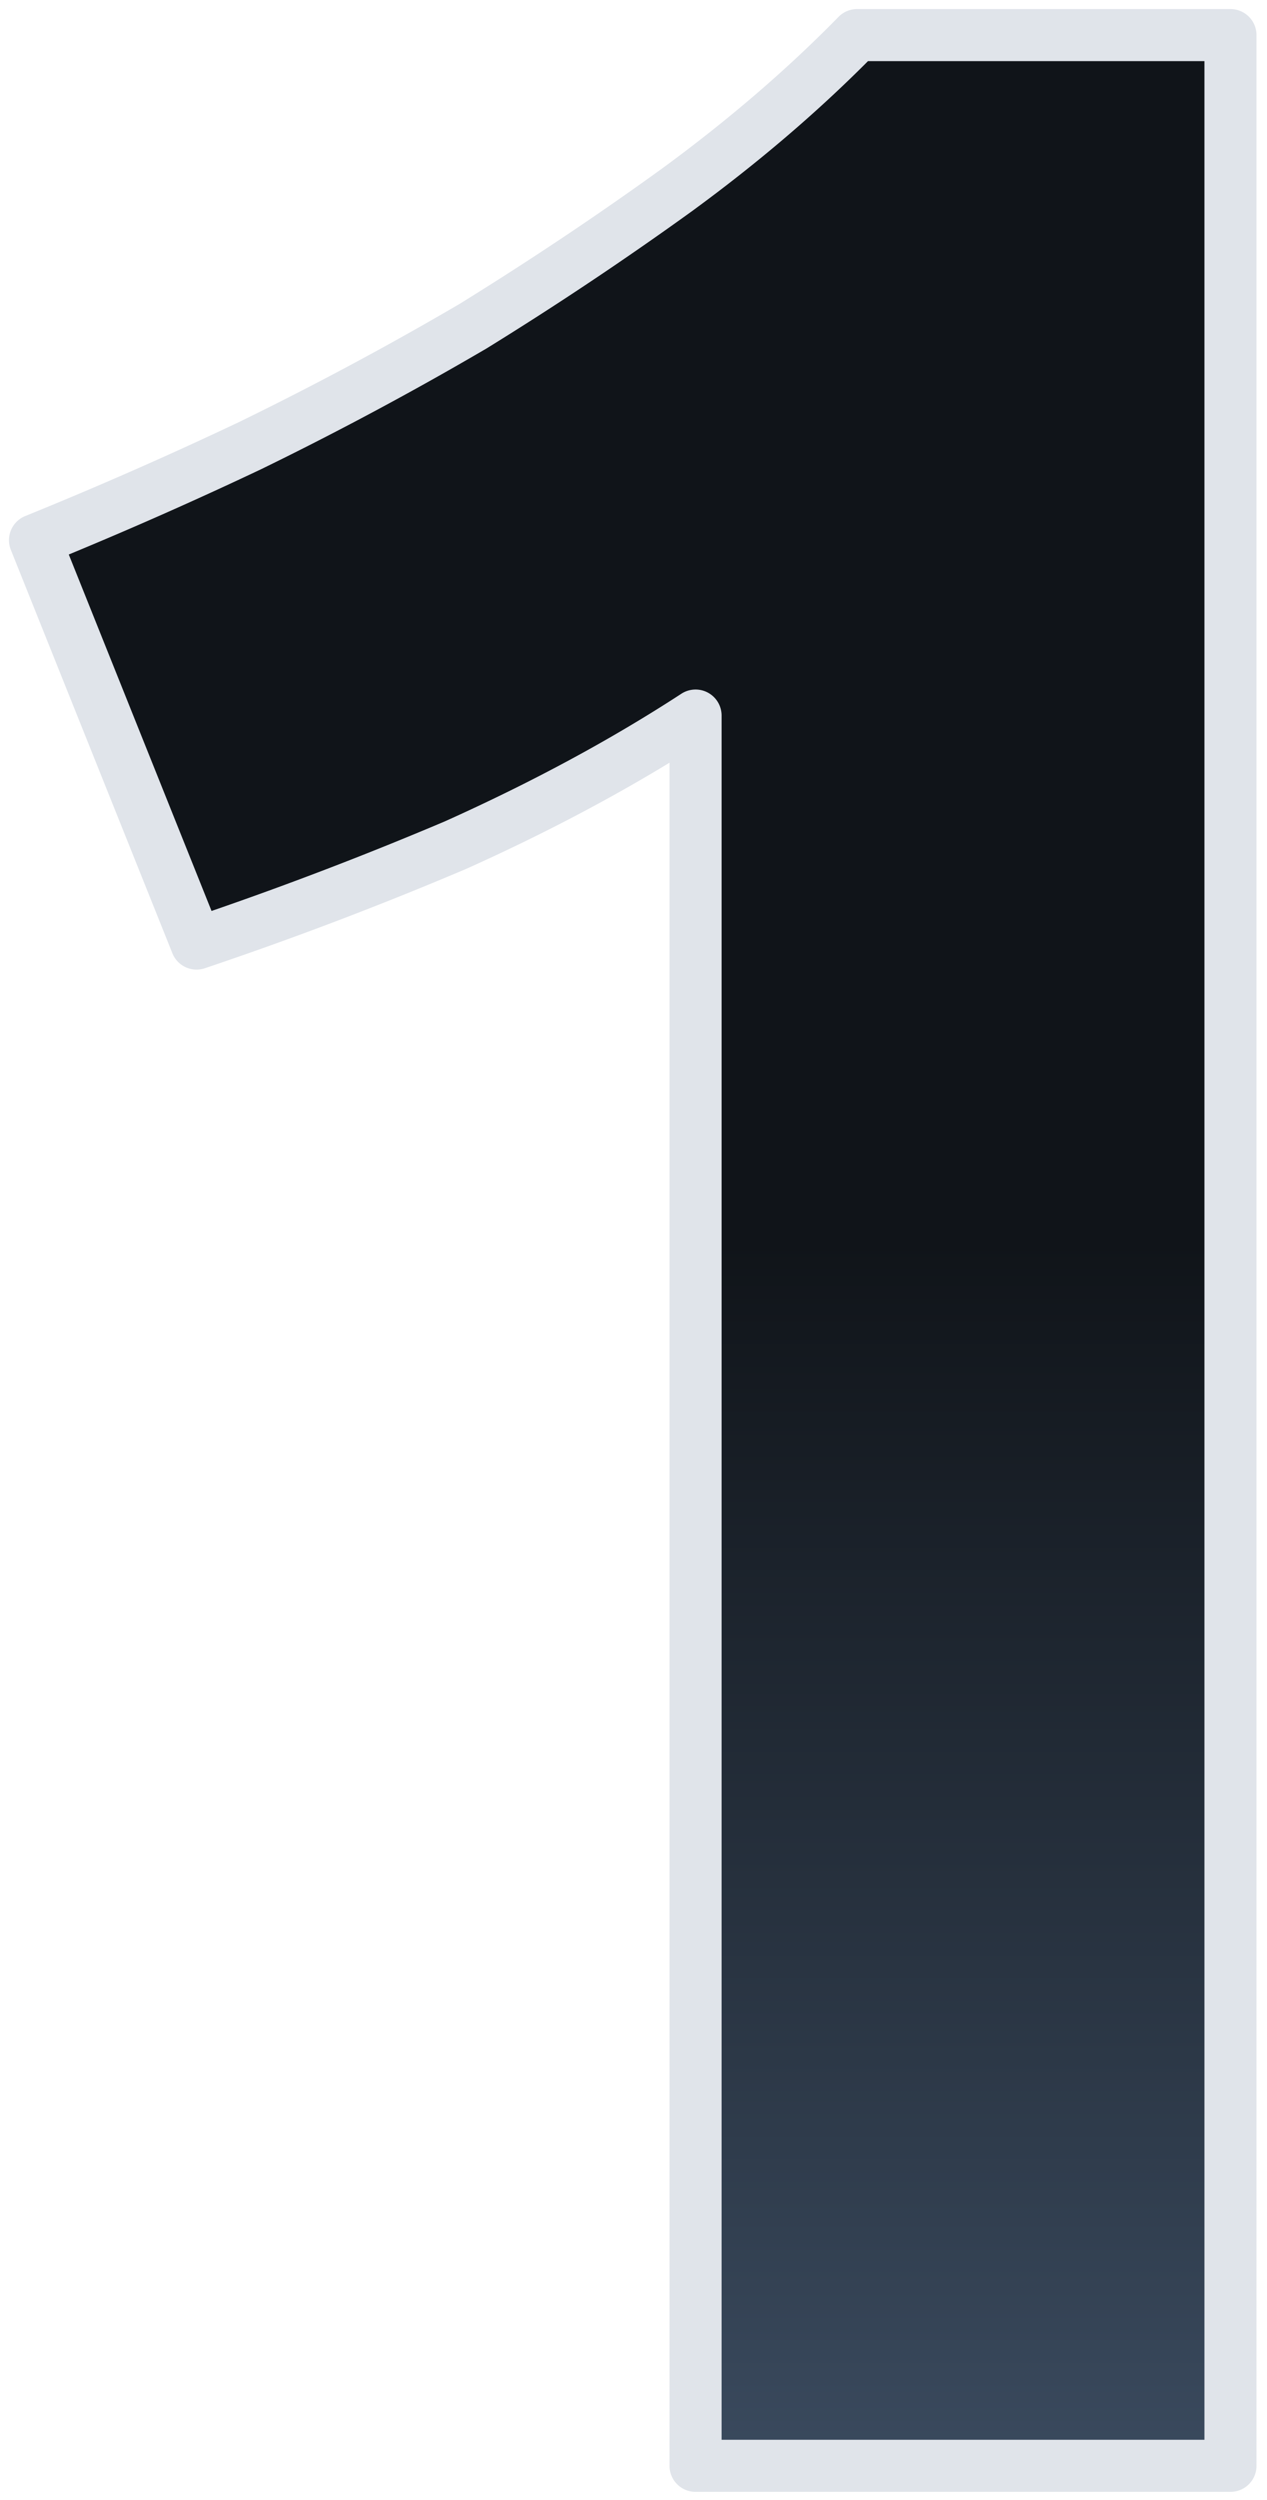
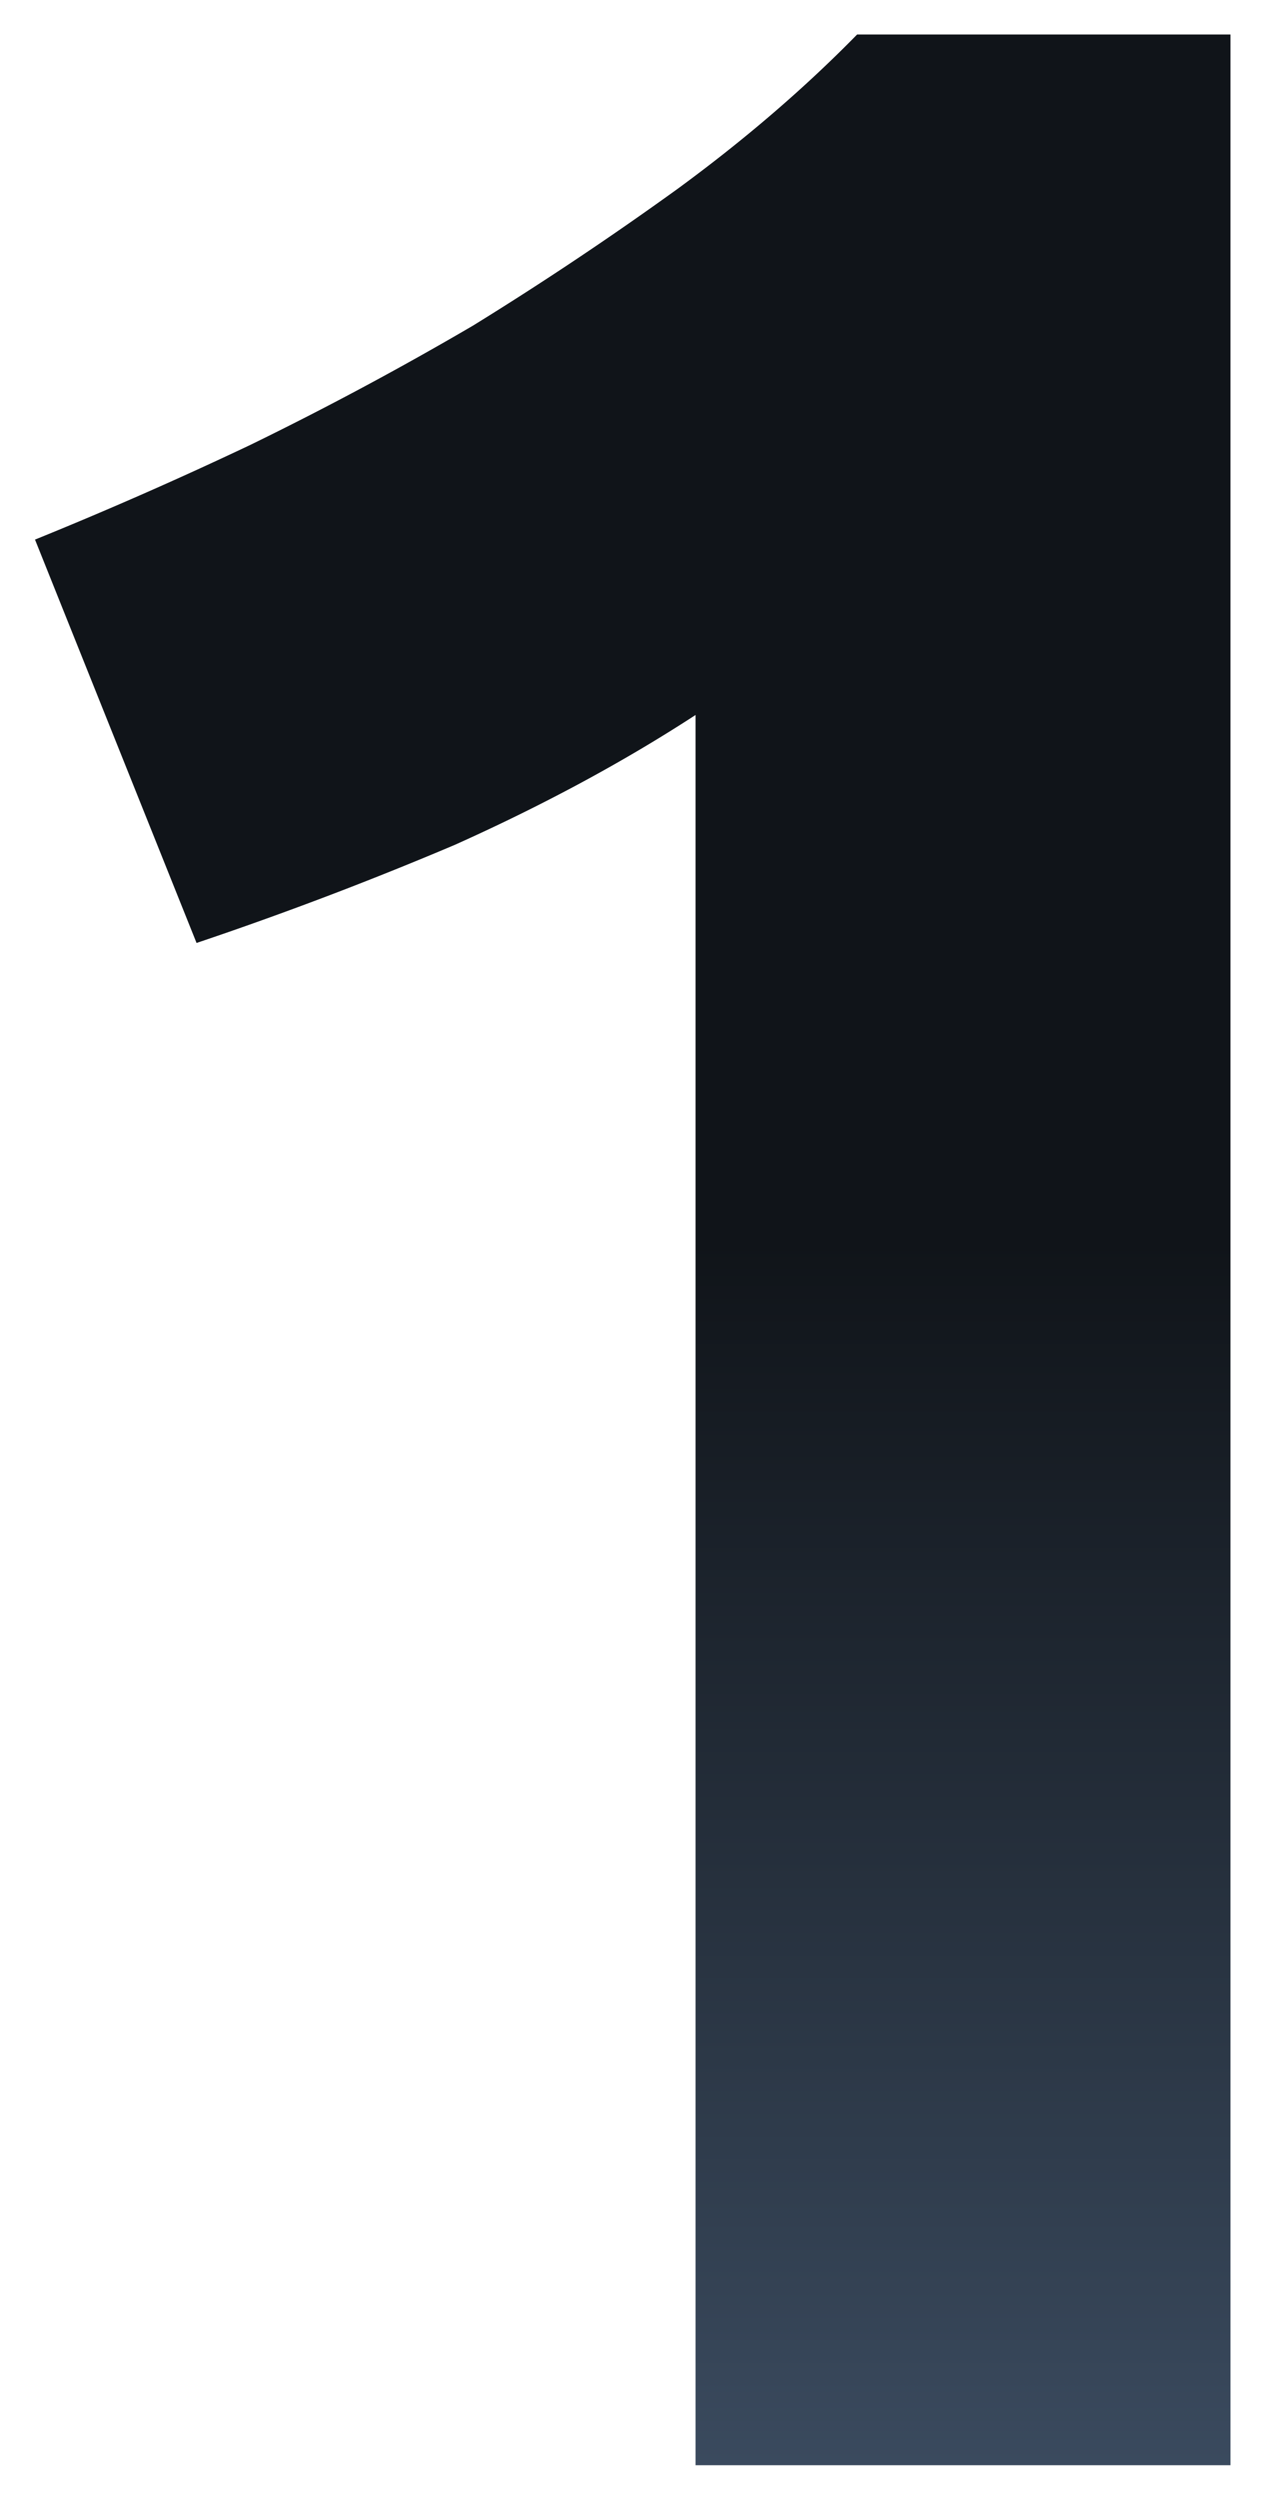
<svg xmlns="http://www.w3.org/2000/svg" width="73" height="144" fill="none">
  <path fill="url(#a)" d="M2.017 31.084a236 236 0 0 0 12.41-5.456 192 192 0 0 0 12.825-6.87 196 196 0 0 0 11.79-7.88q5.79-4.242 10.341-8.89h21.512v140.024h-30.82V41.187q-6.205 4.041-13.858 7.476a209 209 0 0 1-14.892 5.657z" />
-   <path fill="#E0E4EA" fill-rule="evenodd" d="M48.312.973a1.5 1.5 0 0 1 1.071-.451h21.512a1.5 1.5 0 0 1 1.5 1.5v140.024a1.5 1.5 0 0 1-1.5 1.5h-30.82a1.5 1.5 0 0 1-1.5-1.5v-98.11q-5.39 3.278-11.744 6.13l-.03.012a210 210 0 0 1-15 5.699 1.5 1.5 0 0 1-1.869-.865L.625 31.676a1.5 1.5 0 0 1 .83-1.949 235 235 0 0 0 12.323-5.417 190 190 0 0 0 12.7-6.802q6.15-3.807 11.68-7.808 5.7-4.177 10.154-8.727m1.698 2.549q-4.48 4.498-10.082 8.6l-.007.006a198 198 0 0 1-11.911 7.959 194 194 0 0 1-12.924 6.923l-.018.009a242 242 0 0 1-11.105 4.924l8.226 20.534a209 209 0 0 0 13.43-5.156q7.55-3.39 13.638-7.357a1.5 1.5 0 0 1 2.319 1.257v99.325h27.819V3.522z" clip-rule="evenodd" />
  <defs>
    <linearGradient id="a" x1="36.456" x2="36.456" y1="71.559" y2="142.012" gradientUnits="userSpaceOnUse">
      <stop stop-color="#101419" />
      <stop offset="1" stop-color="#3A4A5E" />
    </linearGradient>
  </defs>
</svg>